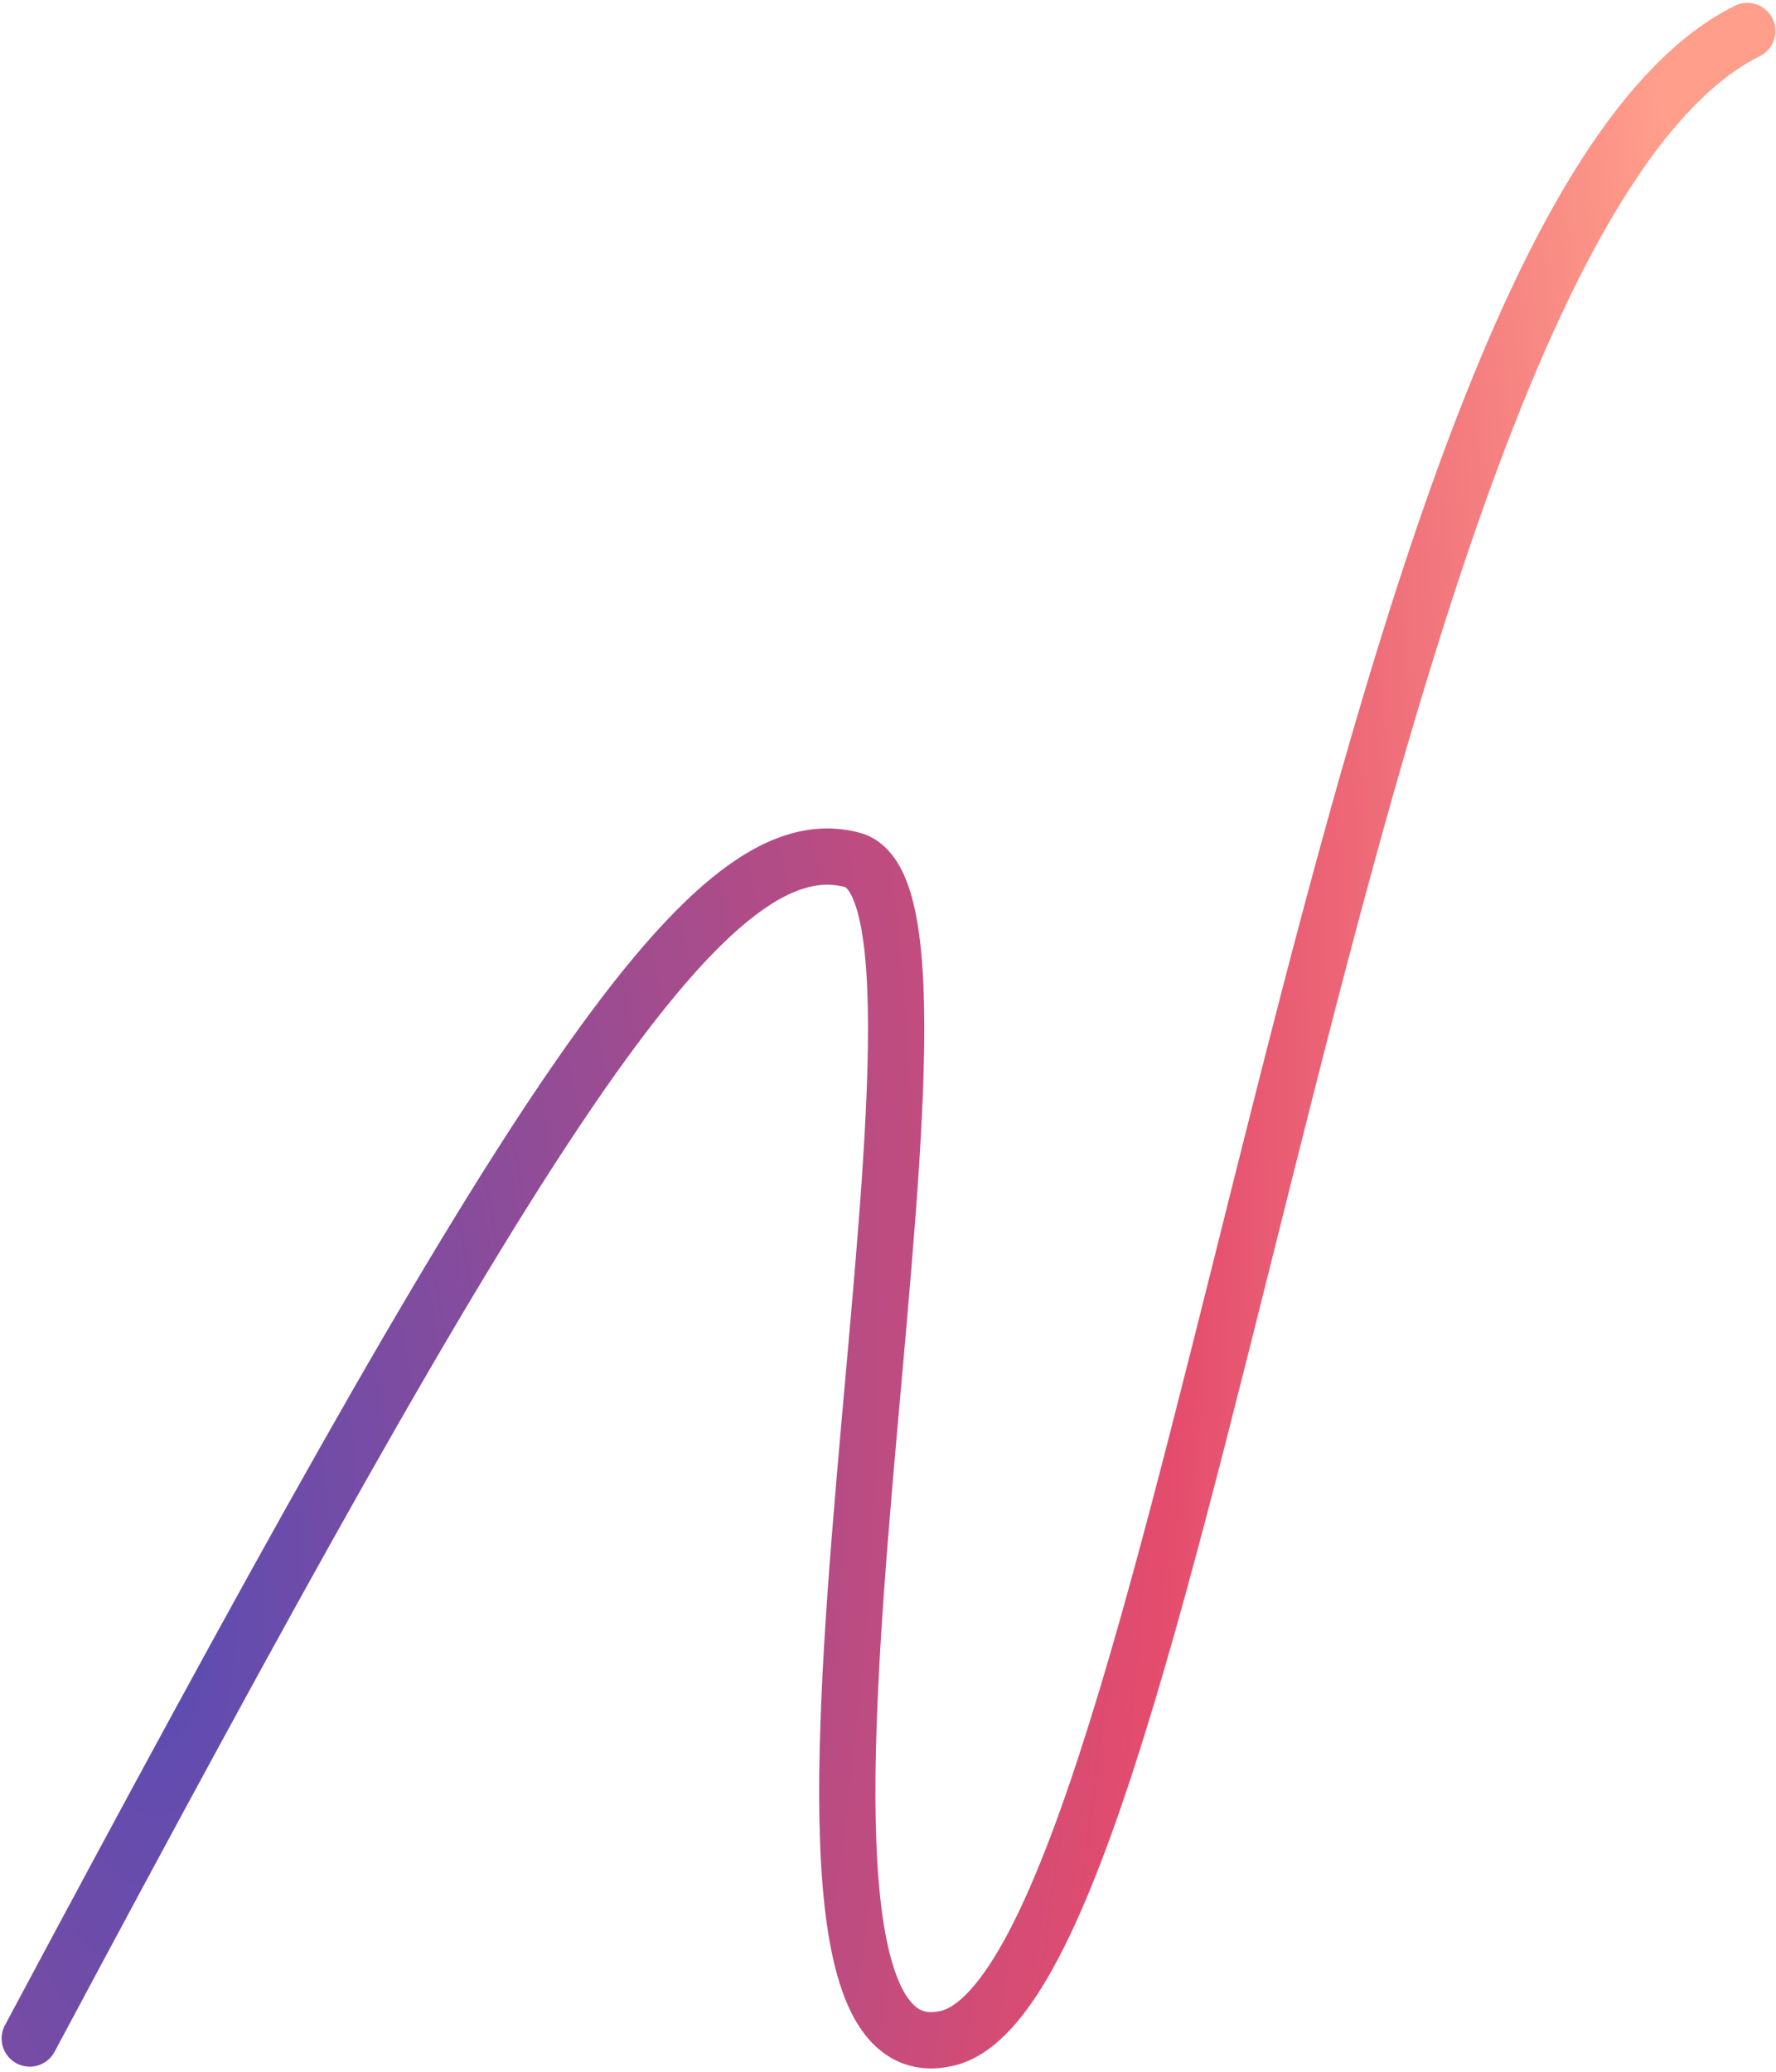
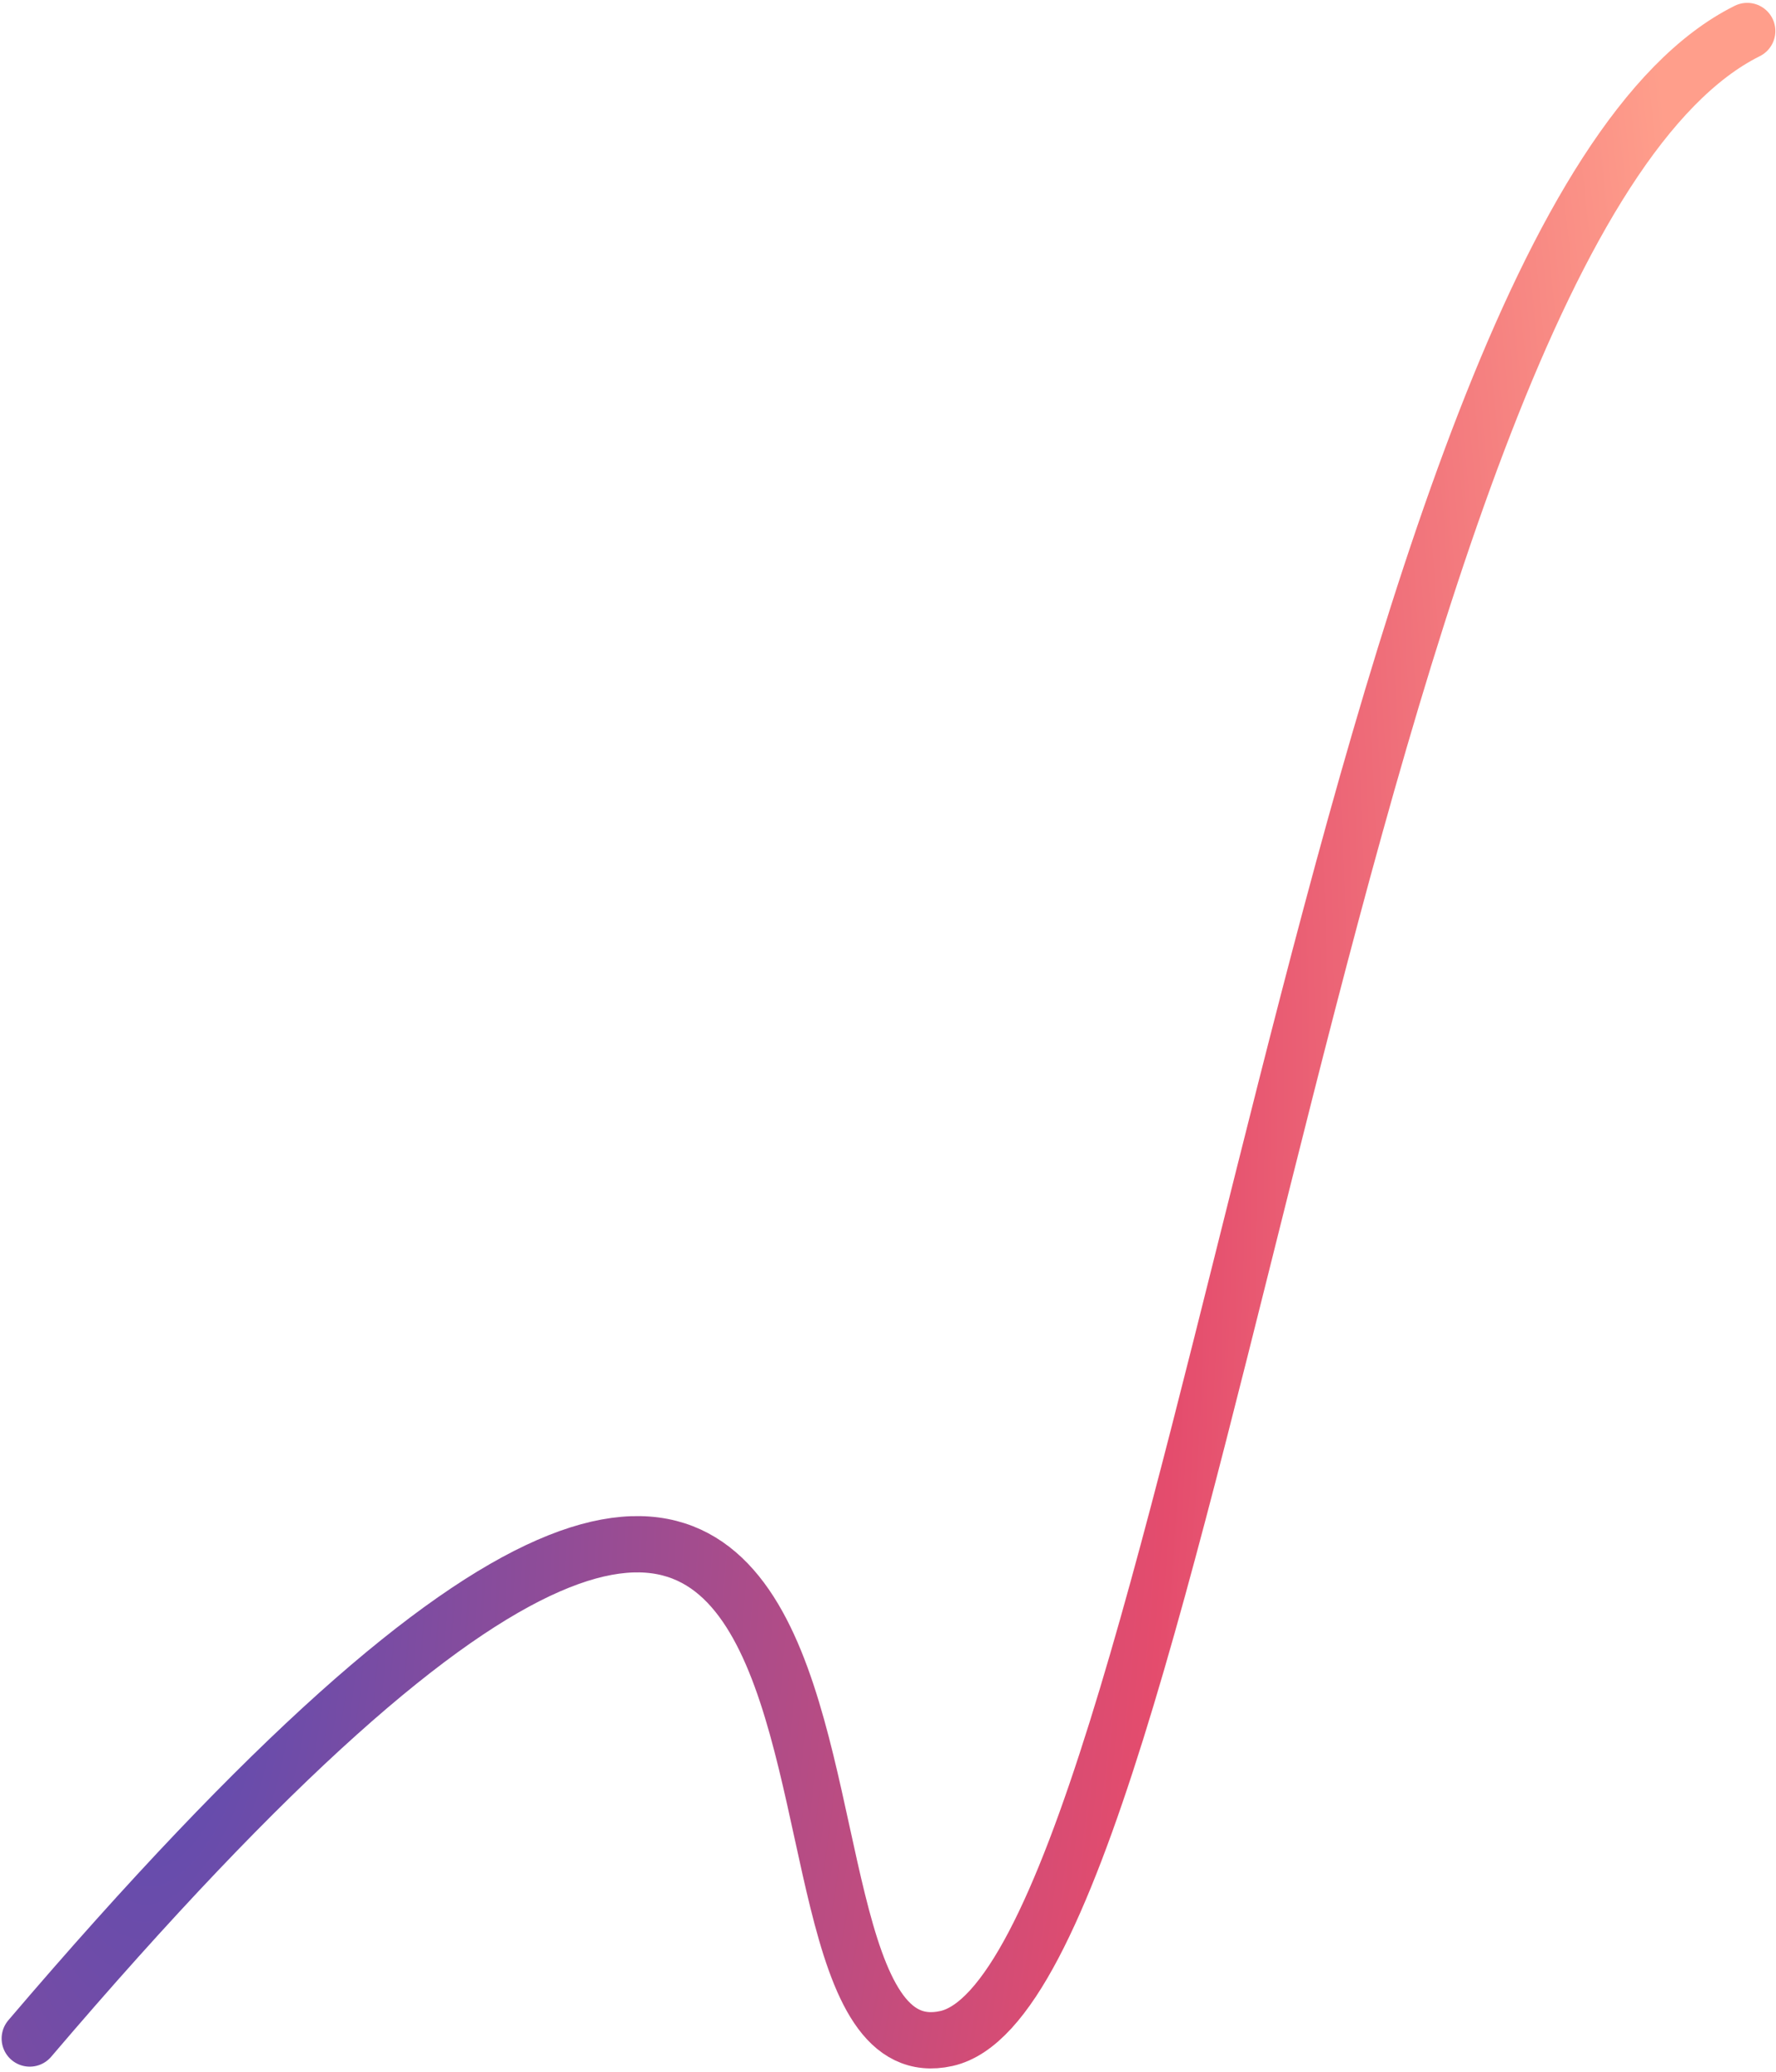
<svg xmlns="http://www.w3.org/2000/svg" width="505" height="589" viewBox="0 0 505 589" fill="none">
-   <path d="M8.461 579.512C146.451 321.136 200.398 233.118 242.419 244.475C284.441 255.832 200.398 594.845 269.109 579.512C337.82 564.18 381.545 66.166 496.821 8.812" stroke="url(#paint0_radial_44_531)" stroke-opacity="0.7" stroke-width="16" stroke-linecap="round" />
+   <path d="M8.461 579.512C284.441 255.832 200.398 594.845 269.109 579.512C337.82 564.18 381.545 66.166 496.821 8.812" stroke="url(#paint0_radial_44_531)" stroke-opacity="0.7" stroke-width="16" stroke-linecap="round" />
  <defs>
    <radialGradient id="paint0_radial_44_531" cx="0" cy="0" r="1" gradientTransform="matrix(435.189 -364.504 -72.378 -945.945 45.925 471.146)" gradientUnits="userSpaceOnUse">
      <stop stop-color="#160092" />
      <stop offset="0.658" stop-color="#D9002F" />
      <stop offset="1" stop-color="#FF755A" />
    </radialGradient>
  </defs>
</svg>